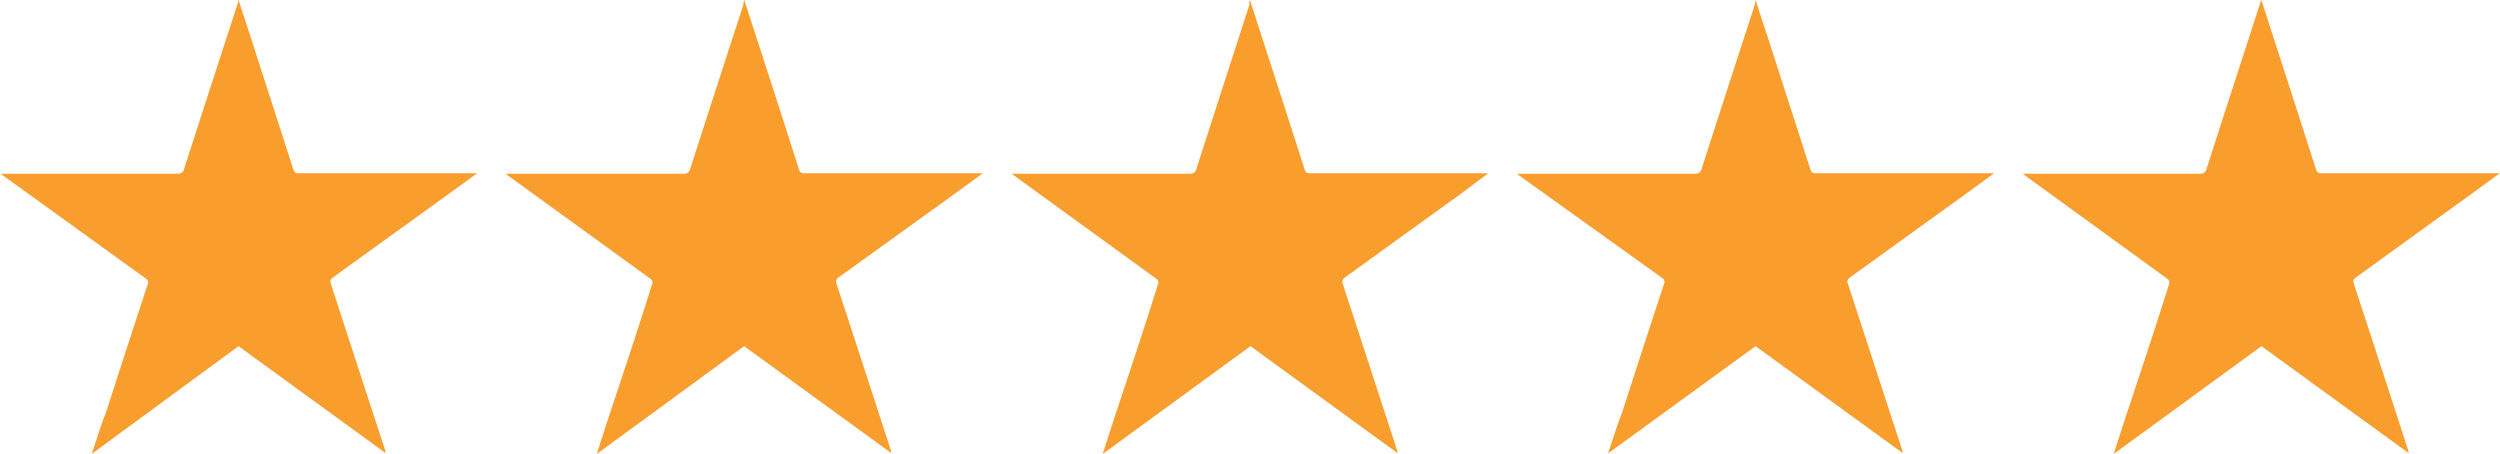
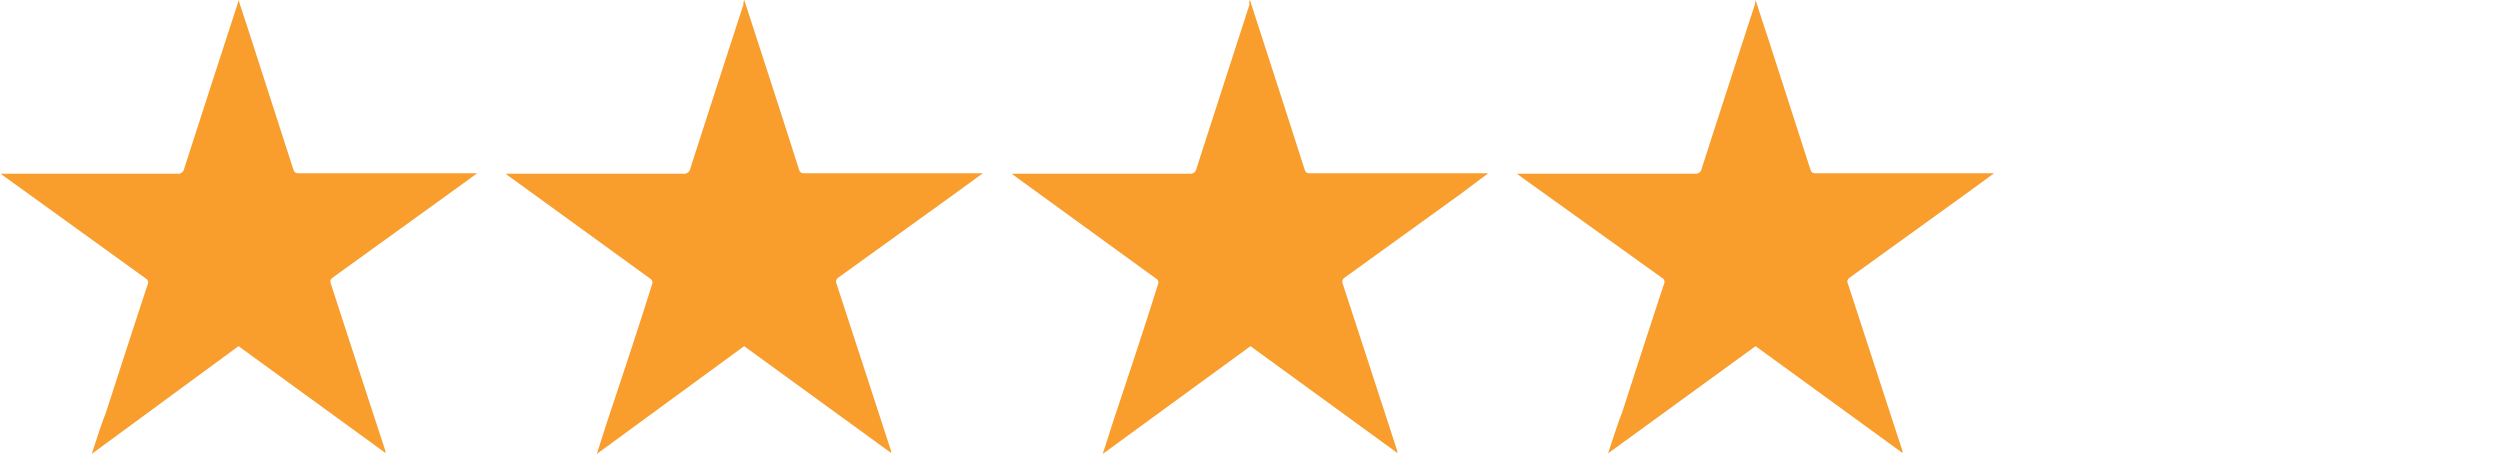
<svg xmlns="http://www.w3.org/2000/svg" id="Layer_1" data-name="Layer 1" viewBox="0 0 175.57 31.88" width="175.57" height="31.88">
  <defs>
    <style>.cls-1{fill:#f99d2d;}</style>
  </defs>
  <path class="cls-1" d="M20.31,2.51c.3.93.58,1.76.85,2.6,1,3.1,2,6.2,3,9.3.09.28.25.27.46.27H37.07L35,16.18,26.93,22c-.21.15-.19.29-.12.48q1.9,5.86,3.82,11.71a.55.55,0,0,1,0,.13l-10.32-7.5L10,34.39c.34-1,.64-2,1-2.9q1.45-4.51,2.93-9a.31.31,0,0,0-.13-.42L4,15c-.11-.07-.21-.15-.39-.29H4c4,0,8,0,12,0a.44.44,0,0,0,.5-.37q1.86-5.77,3.74-11.54Z" transform="translate(-3.56 -2.51)" />
  <path class="cls-1" d="M55.83,2.51l.84,2.6q1.52,4.65,3,9.3c.09.28.25.27.46.27H72.58l-2.06,1.5L62.44,22c-.21.15-.18.29-.12.48q1.92,5.86,3.82,11.71a.55.55,0,0,1,0,.13l-10.32-7.5L45.47,34.39c.33-1,.64-2,.94-2.9,1-3,2-6,2.94-9a.32.32,0,0,0-.14-.42L39.46,15c-.11-.07-.21-.15-.39-.29h.47c4,0,8,0,12,0a.44.44,0,0,0,.5-.37q1.86-5.77,3.74-11.54C55.75,2.72,55.77,2.66,55.83,2.51Z" transform="translate(-3.56 -2.51)" />
  <path class="cls-1" d="M91.34,2.51l.84,2.6q1.51,4.65,3,9.3c.09.28.24.27.45.27h12.44l-2,1.5L98,22c-.21.15-.19.29-.13.48q1.92,5.86,3.82,11.71a.55.55,0,0,1,0,.13l-10.31-7.5L81,34.39c.33-1,.64-2,.94-2.9,1-3,2-6,2.94-9a.31.31,0,0,0-.14-.42L75,15l-.39-.29h.48c4,0,8,0,12,0a.44.44,0,0,0,.5-.37q1.86-5.77,3.73-11.54C91.26,2.72,91.28,2.66,91.34,2.51Z" transform="translate(-3.56 -2.51)" />
  <path class="cls-1" d="M126.85,2.51c.3.93.57,1.76.85,2.6,1,3.1,2,6.2,3,9.3.09.28.25.27.46.27h12.44l-2.06,1.5L133.47,22c-.21.15-.19.29-.12.48q1.91,5.86,3.82,11.71a.55.55,0,0,1,0,.13l-10.32-7.5-10.36,7.53c.34-1,.64-2,1-2.9q1.45-4.51,2.93-9a.31.31,0,0,0-.13-.42L110.48,15l-.39-.29h.48c4,0,8,0,12,0a.44.44,0,0,0,.5-.37q1.86-5.77,3.74-11.54Z" transform="translate(-3.56 -2.51)" />
-   <path class="cls-1" d="M162.37,2.51l.84,2.6q1.51,4.65,3,9.3c.09.28.25.27.46.27h12.44l-2.06,1.5L169,22c-.21.15-.18.29-.12.48q1.92,5.86,3.82,11.71a.55.55,0,0,1,0,.13l-10.32-7.5L152,34.39c.33-1,.64-2,.94-2.9,1-3,2-6,2.94-9a.32.32,0,0,0-.14-.42L146,15c-.11-.07-.21-.15-.39-.29h.47c4,0,8,0,11.95,0a.44.44,0,0,0,.5-.37q1.86-5.77,3.74-11.54C162.29,2.72,162.31,2.66,162.37,2.51Z" transform="translate(-3.56 -2.51)" />
</svg>